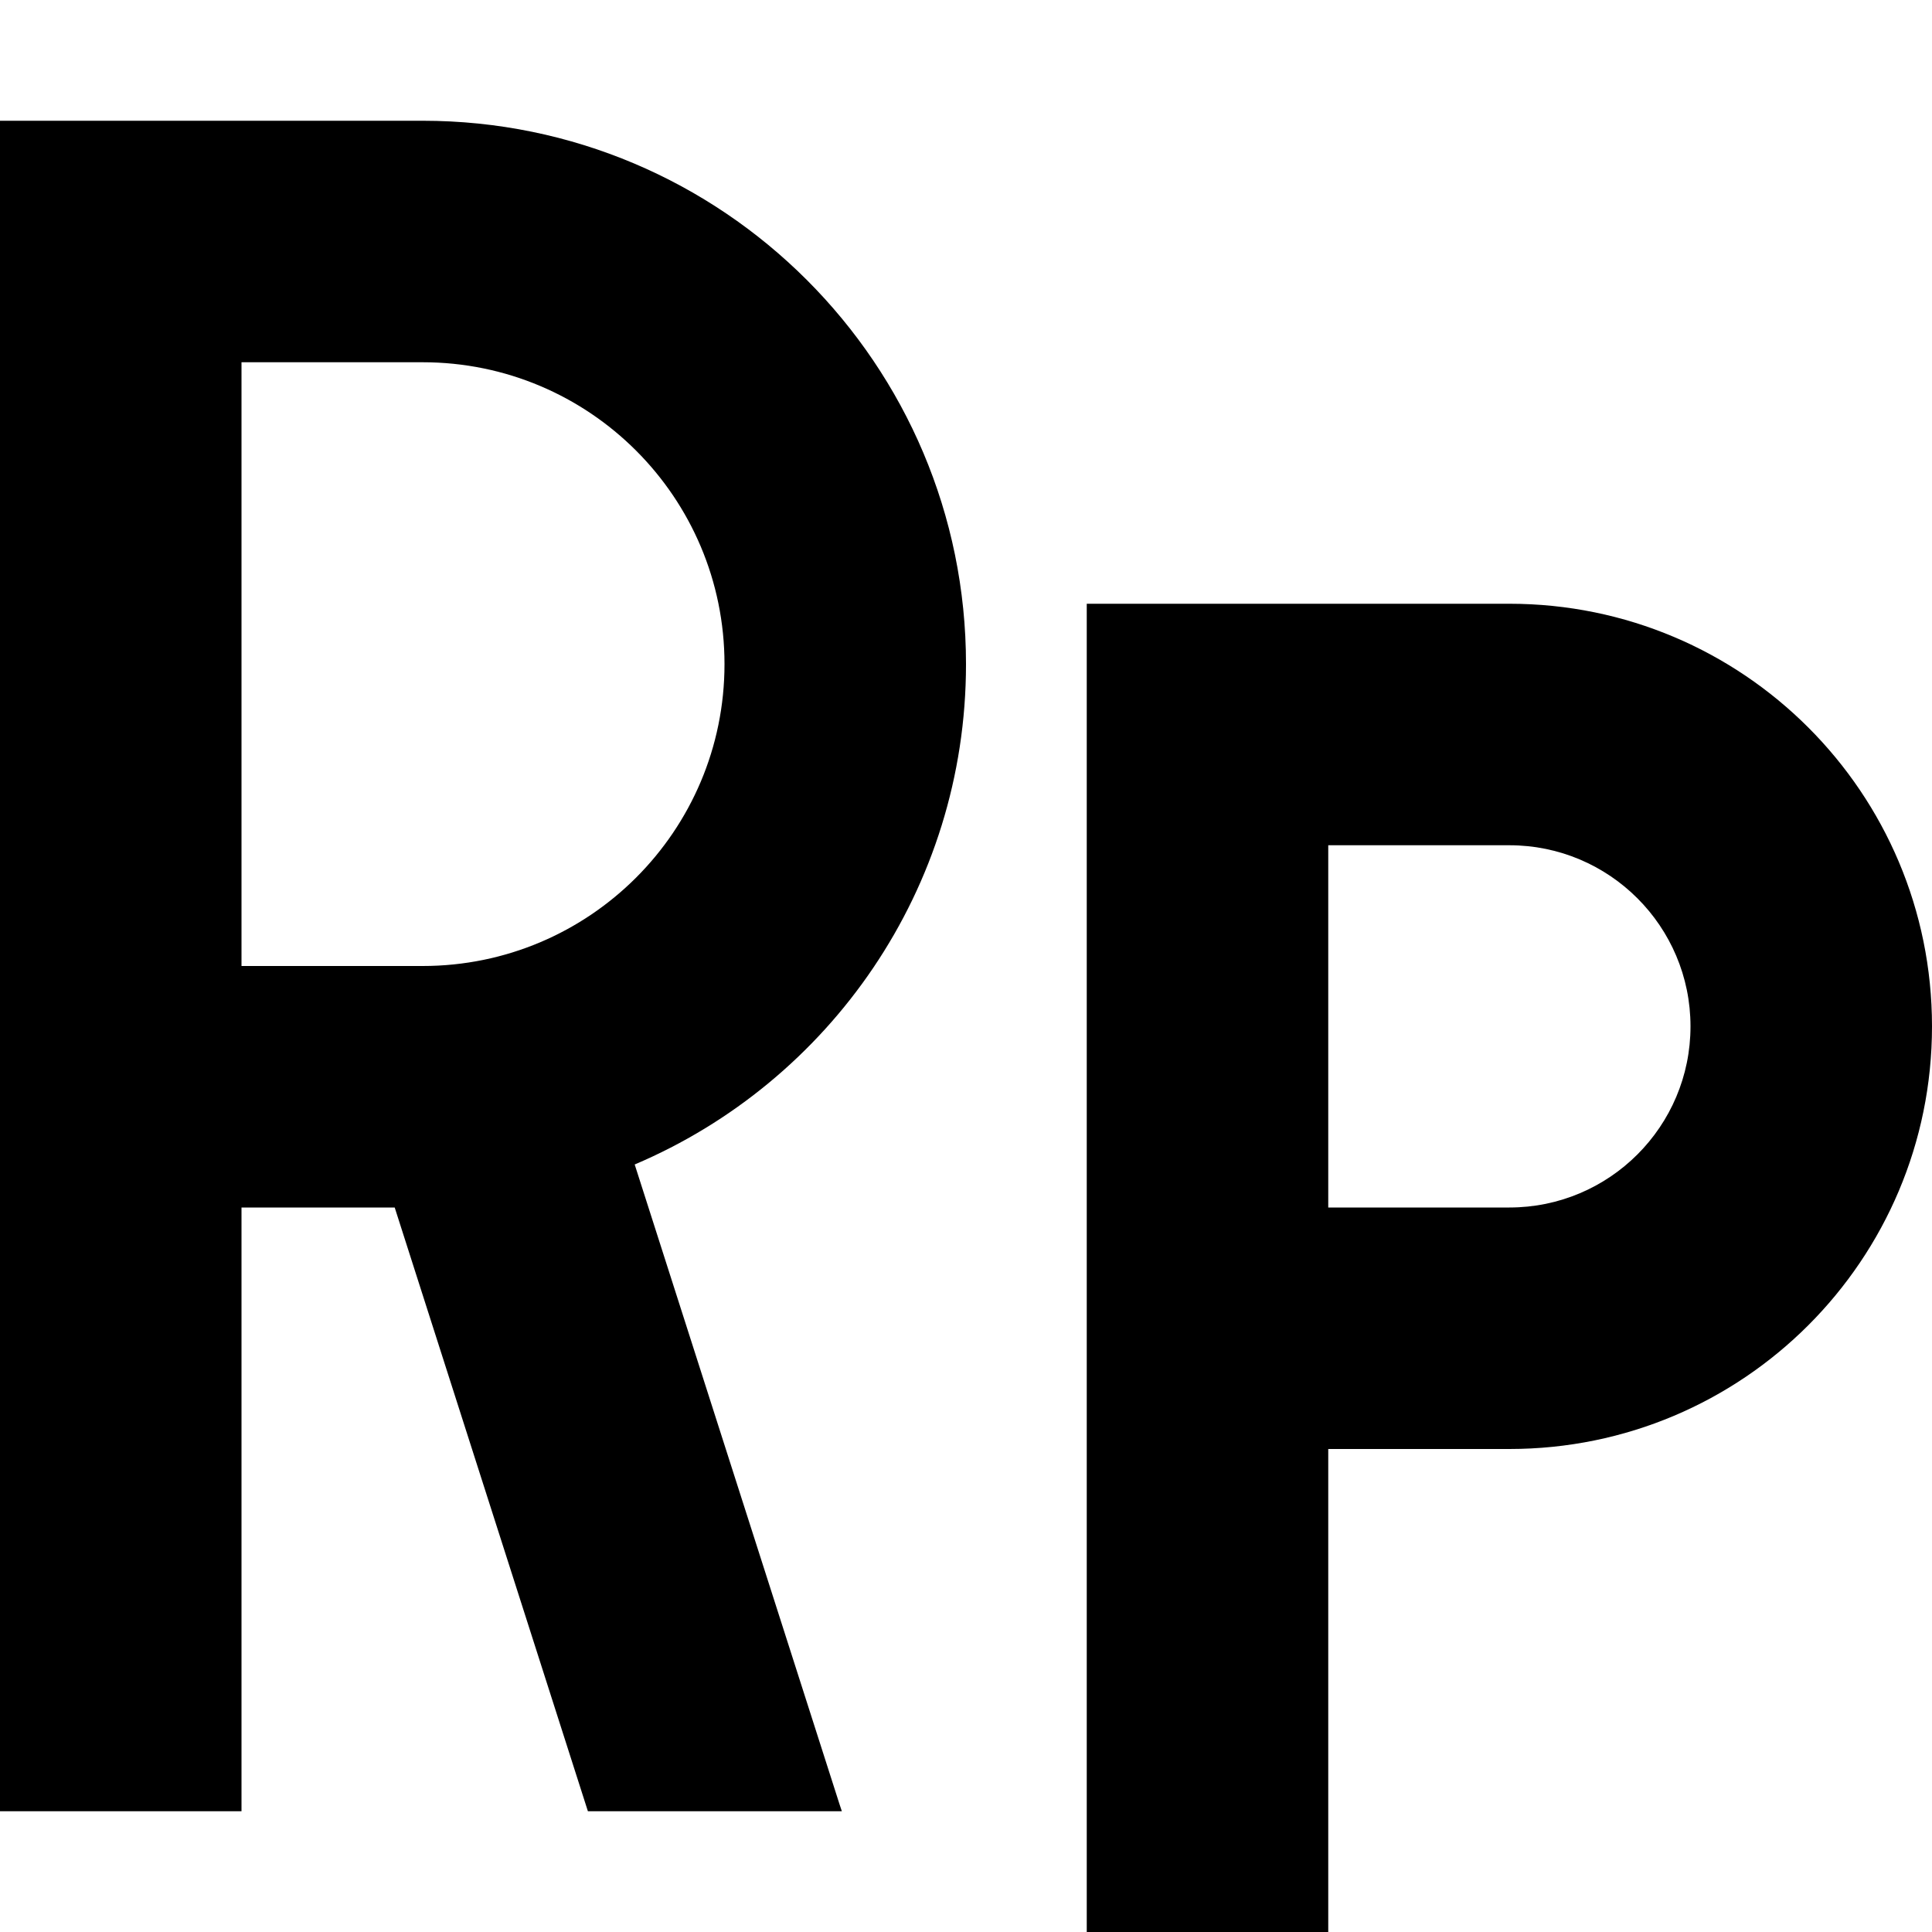
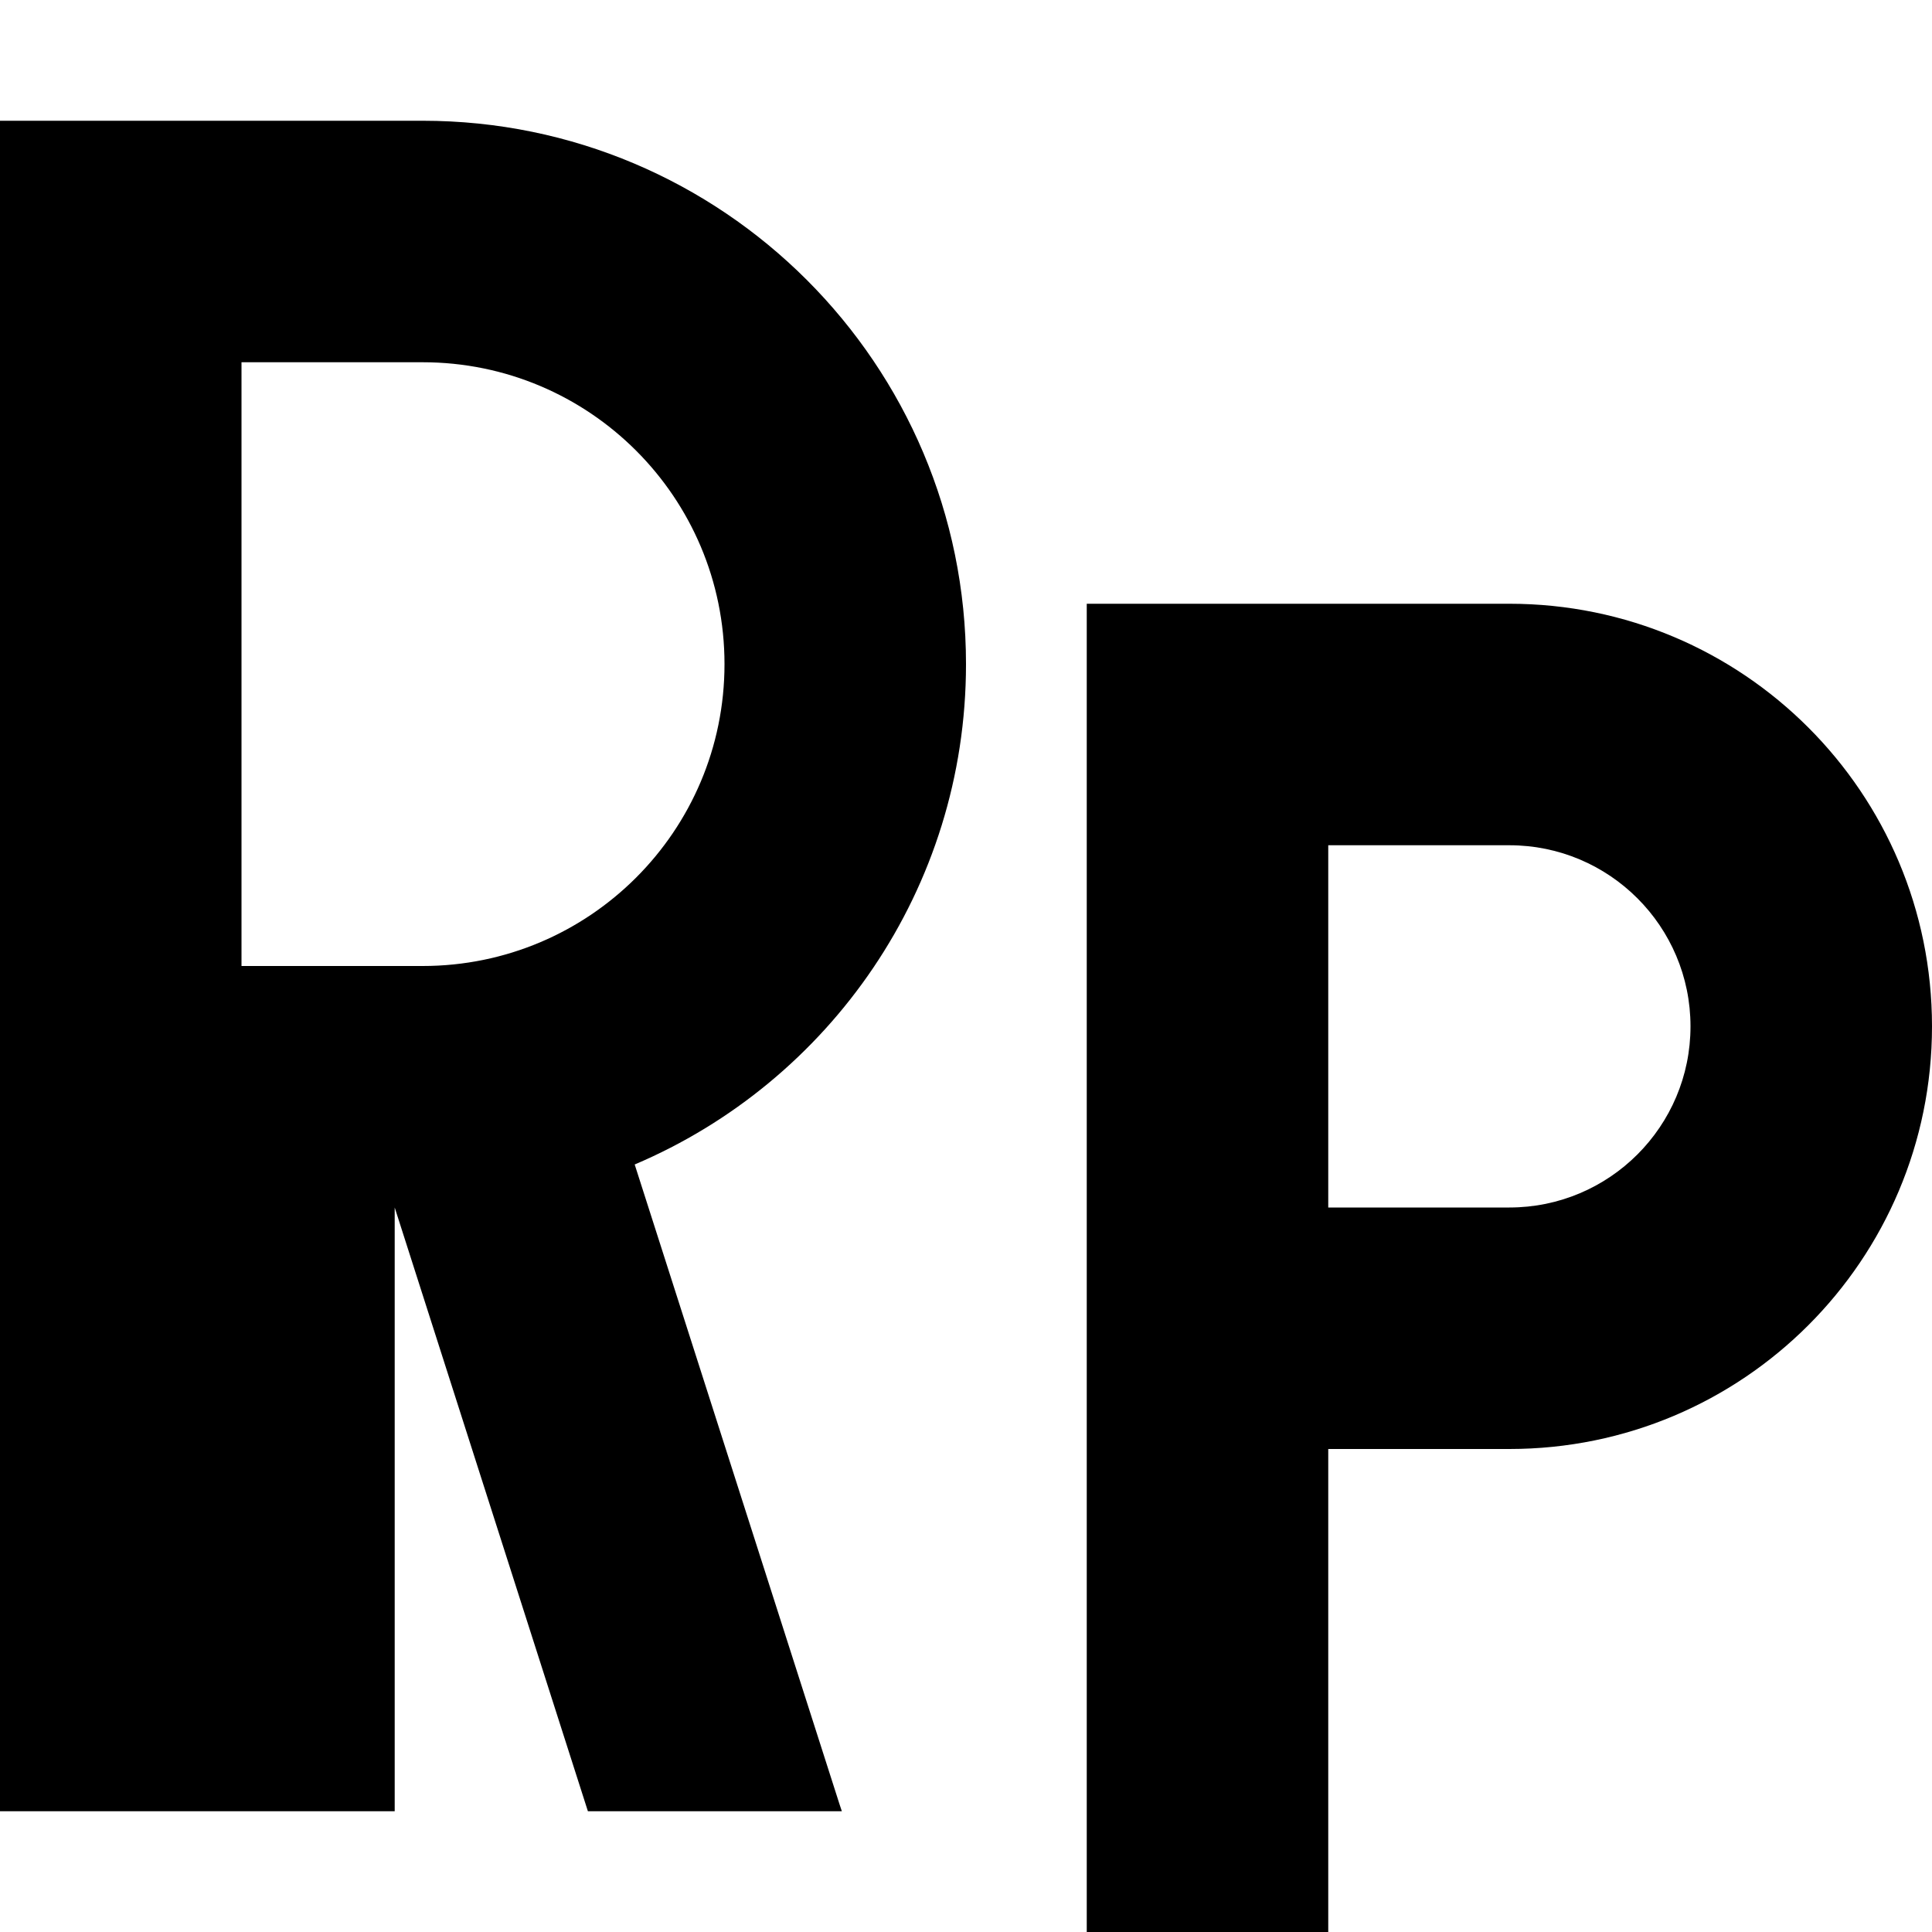
<svg xmlns="http://www.w3.org/2000/svg" viewBox="0 0 512 512">
-   <path d="M0 32H32h80c79.5 0 144 64.5 144 144c0 59.6-36.2 110.7-87.8 132.6l54.3 169.6 .6 1.8H155.8L104.6 320H64V480H0V288 64 32zM64 256h48c44.2 0 80-35.8 80-80s-35.8-80-80-80H64V256zm224-96h32 80c61.9 0 112 50.1 112 112s-50.1 112-112 112H352V512H288V352 192 160zm64 160h48c26.5 0 48-21.5 48-48s-21.5-48-48-48H352v96z" />
+   <path d="M0 32H32h80c79.5 0 144 64.5 144 144c0 59.6-36.2 110.7-87.8 132.6l54.3 169.6 .6 1.8H155.8L104.6 320V480H0V288 64 32zM64 256h48c44.2 0 80-35.8 80-80s-35.8-80-80-80H64V256zm224-96h32 80c61.9 0 112 50.1 112 112s-50.1 112-112 112H352V512H288V352 192 160zm64 160h48c26.5 0 48-21.5 48-48s-21.5-48-48-48H352v96z" />
</svg>